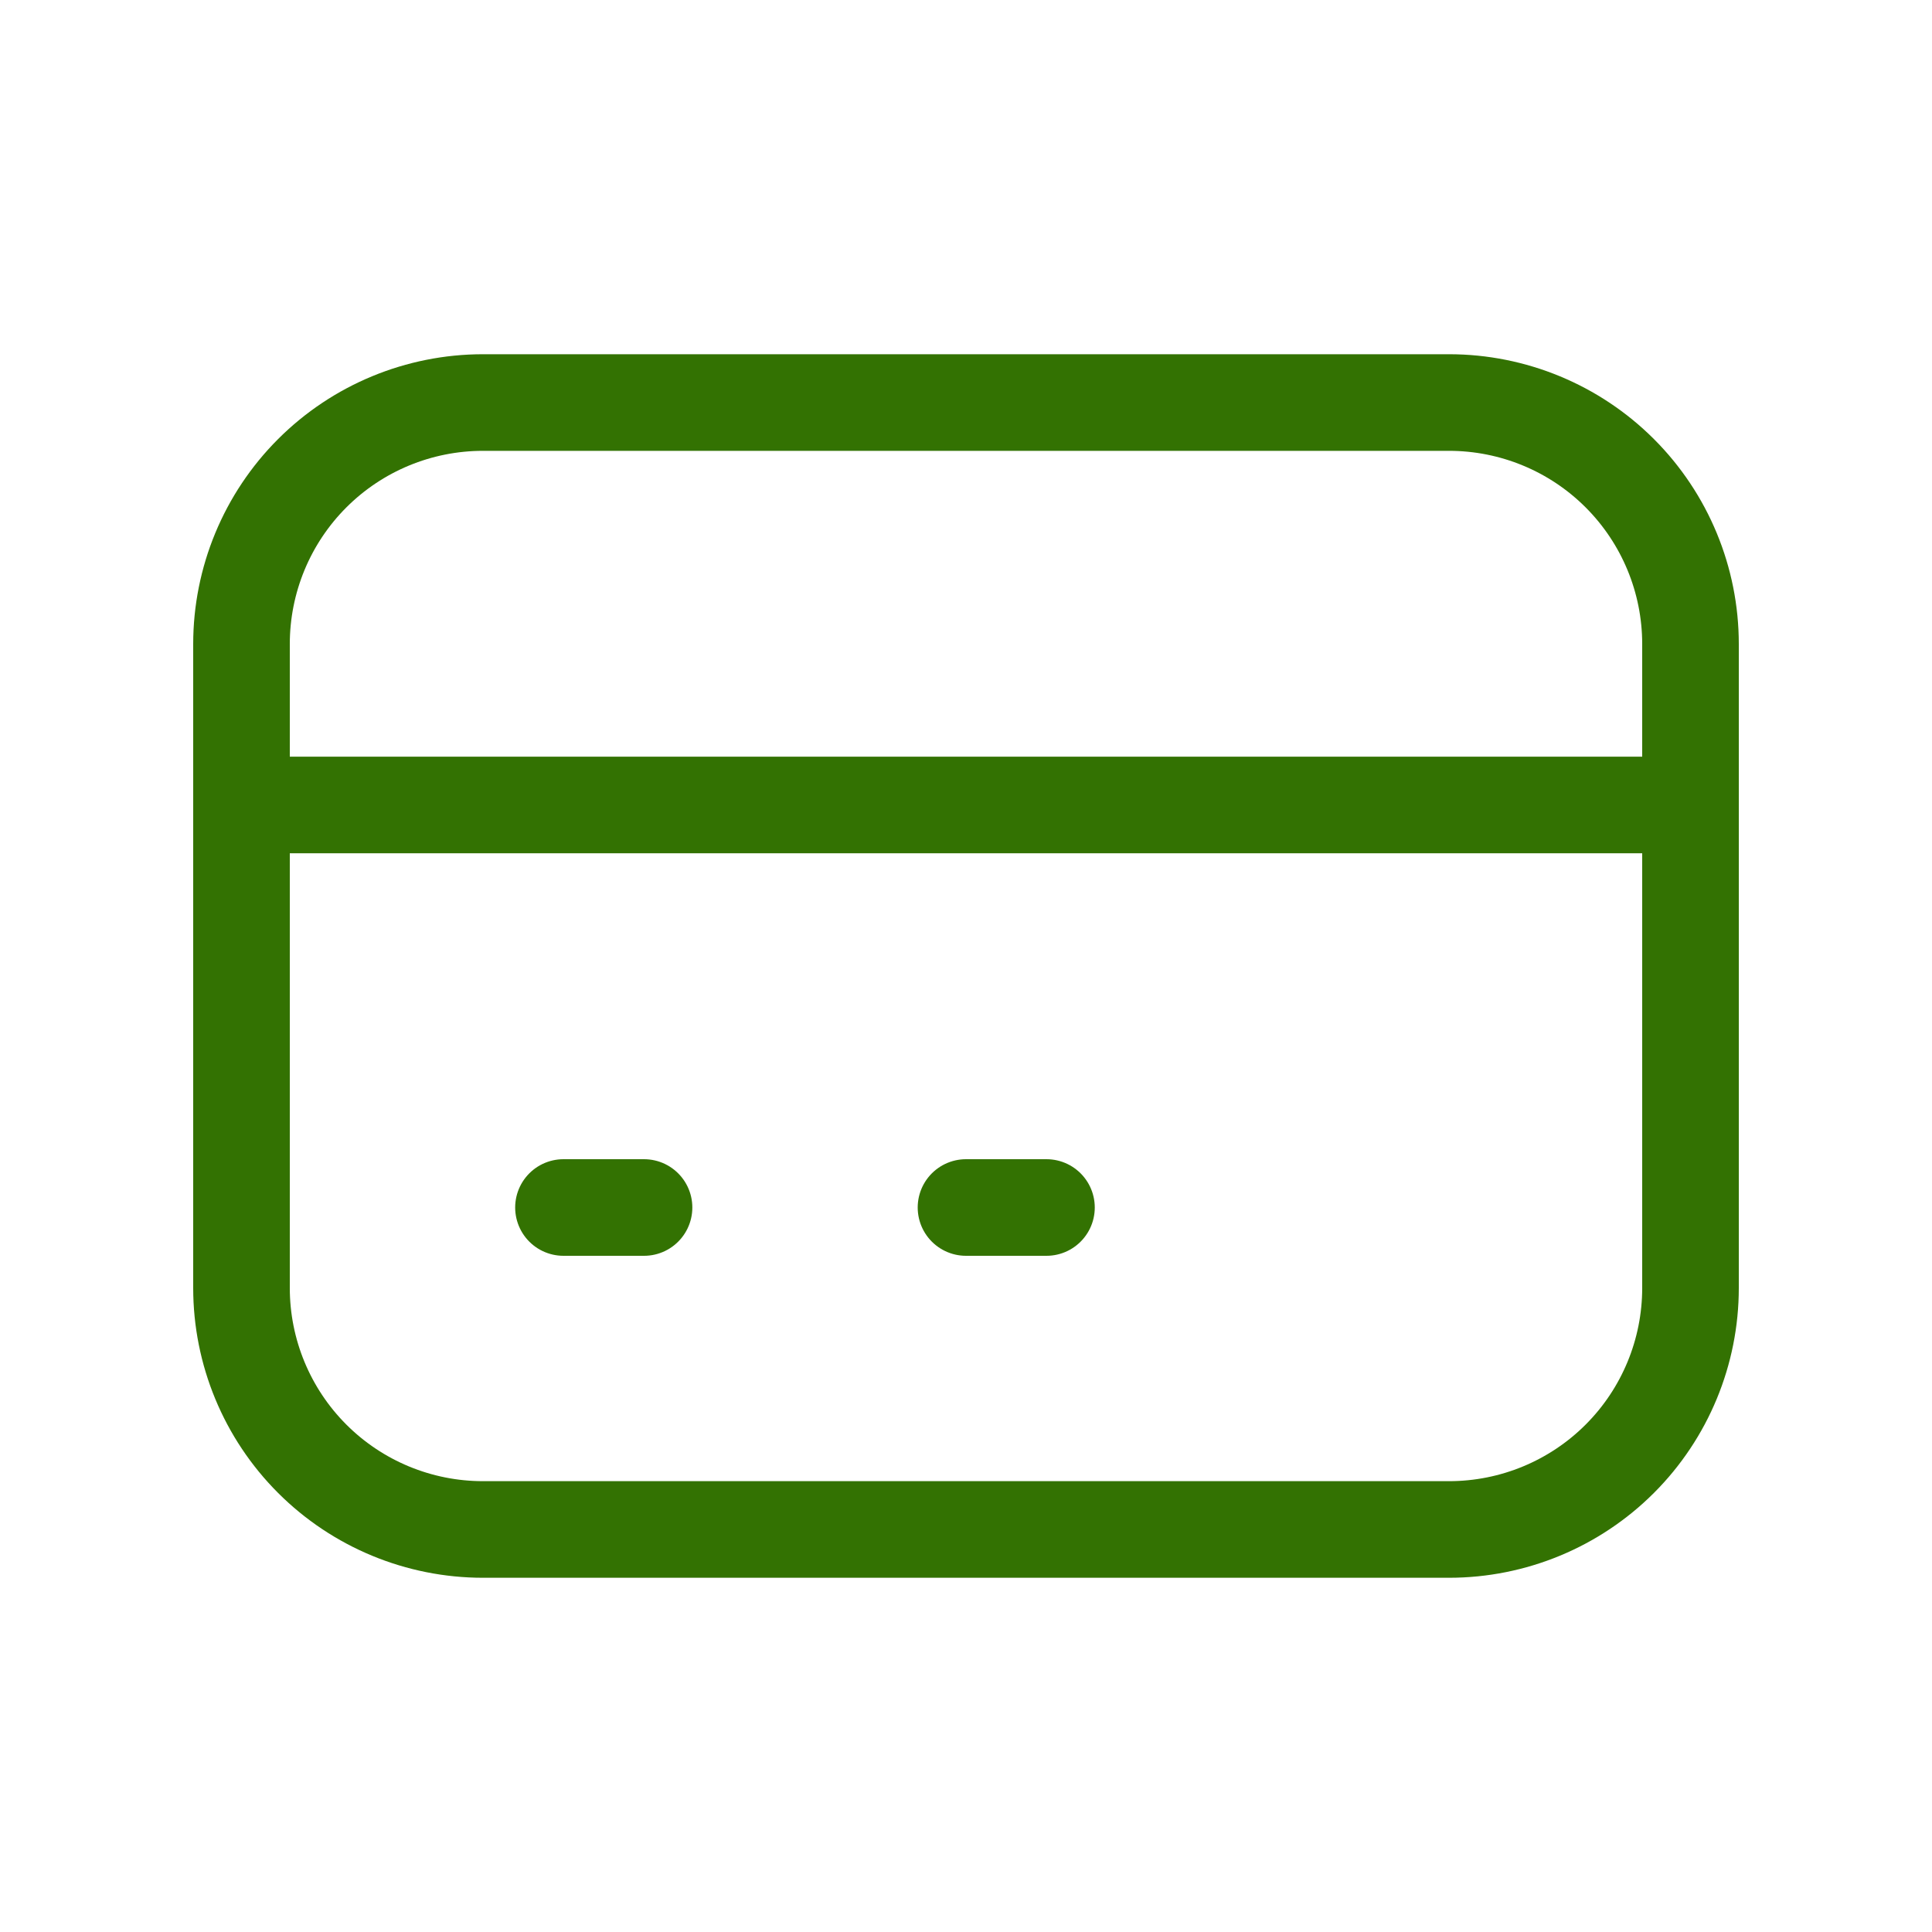
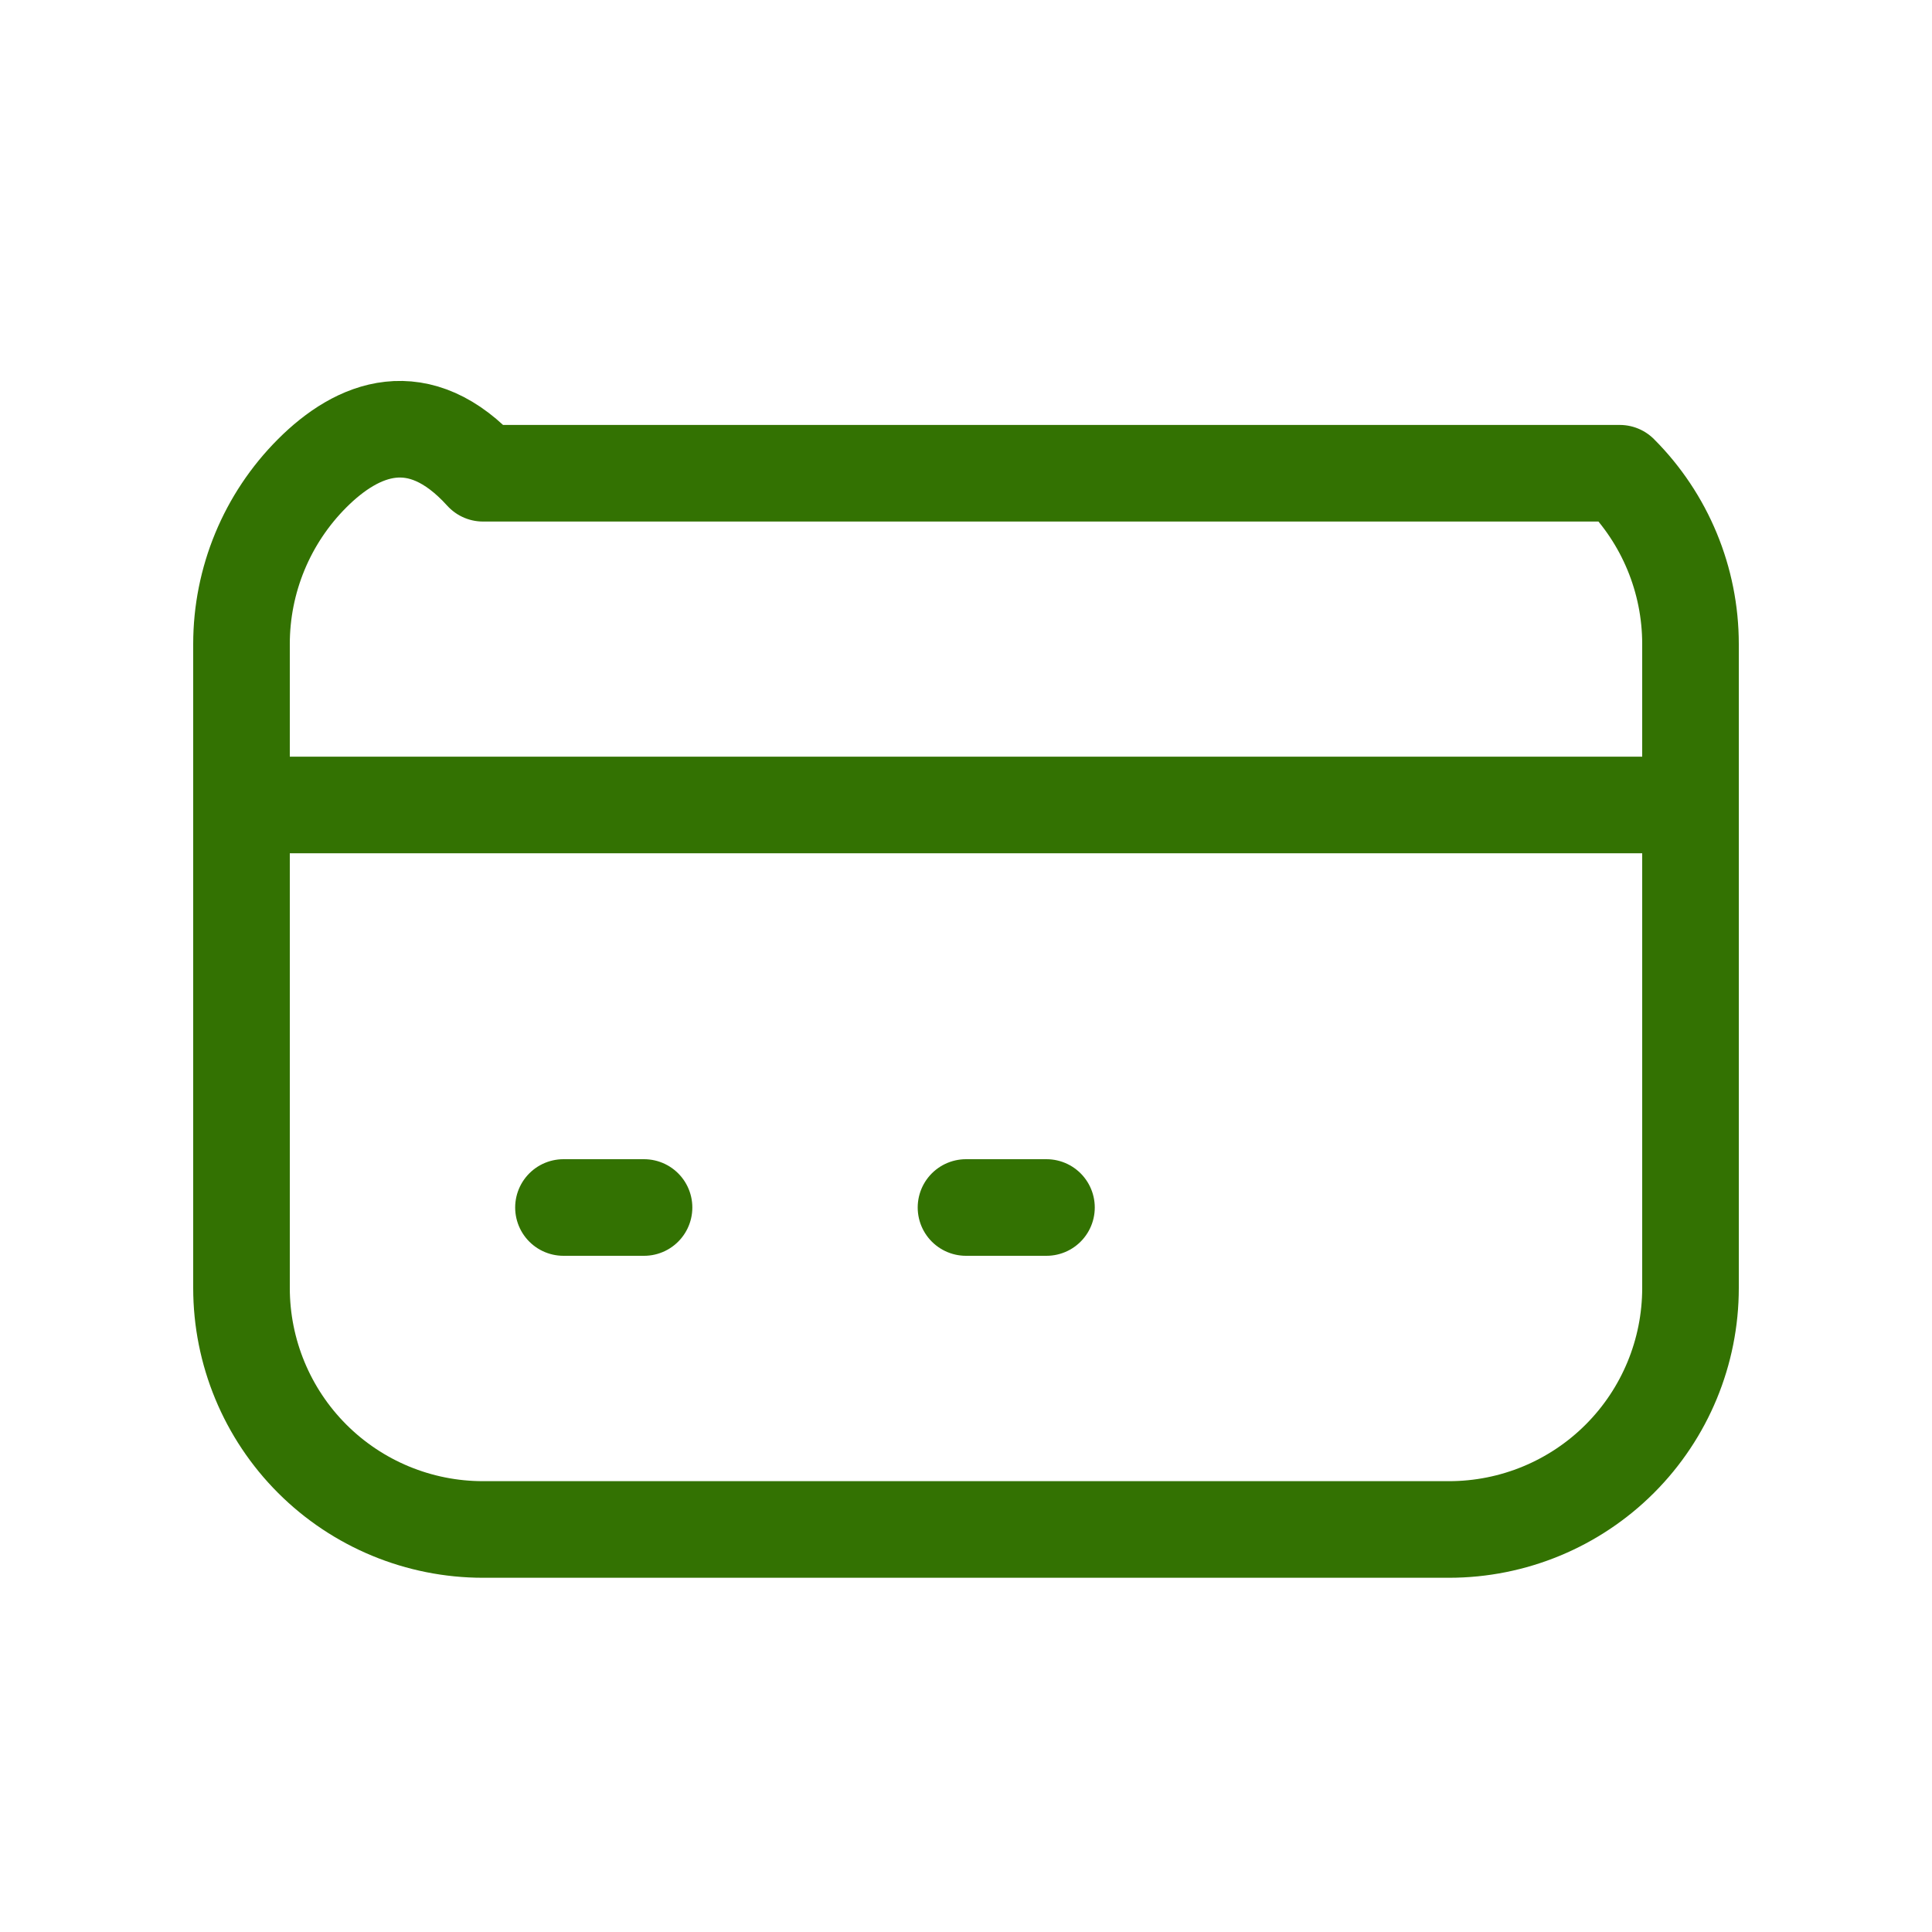
<svg xmlns="http://www.w3.org/2000/svg" width="20" height="20" viewBox="0 0 20 20" fill="none">
-   <path d="M2.5 8.333H17.5M5.833 12.5H6.667M10 12.5H10.833M5 15.833H15C15.663 15.833 16.299 15.57 16.768 15.101C17.237 14.632 17.5 13.996 17.5 13.333V6.667C17.5 6.004 17.237 5.368 16.768 4.899C16.299 4.43 15.663 4.167 15 4.167H5C4.337 4.167 3.701 4.43 3.232 4.899C2.763 5.368 2.5 6.004 2.5 6.667V13.333C2.5 13.996 2.763 14.632 3.232 15.101C3.701 15.57 4.337 15.833 5 15.833Z" stroke="#337202" stroke-linecap="round" stroke-linejoin="round" />
+   <path d="M2.5 8.333H17.5M5.833 12.5H6.667M10 12.5H10.833M5 15.833H15C15.663 15.833 16.299 15.57 16.768 15.101C17.237 14.632 17.5 13.996 17.5 13.333V6.667C17.5 6.004 17.237 5.368 16.768 4.899H5C4.337 4.167 3.701 4.43 3.232 4.899C2.763 5.368 2.5 6.004 2.5 6.667V13.333C2.5 13.996 2.763 14.632 3.232 15.101C3.701 15.57 4.337 15.833 5 15.833Z" stroke="#337202" stroke-linecap="round" stroke-linejoin="round" />
</svg>